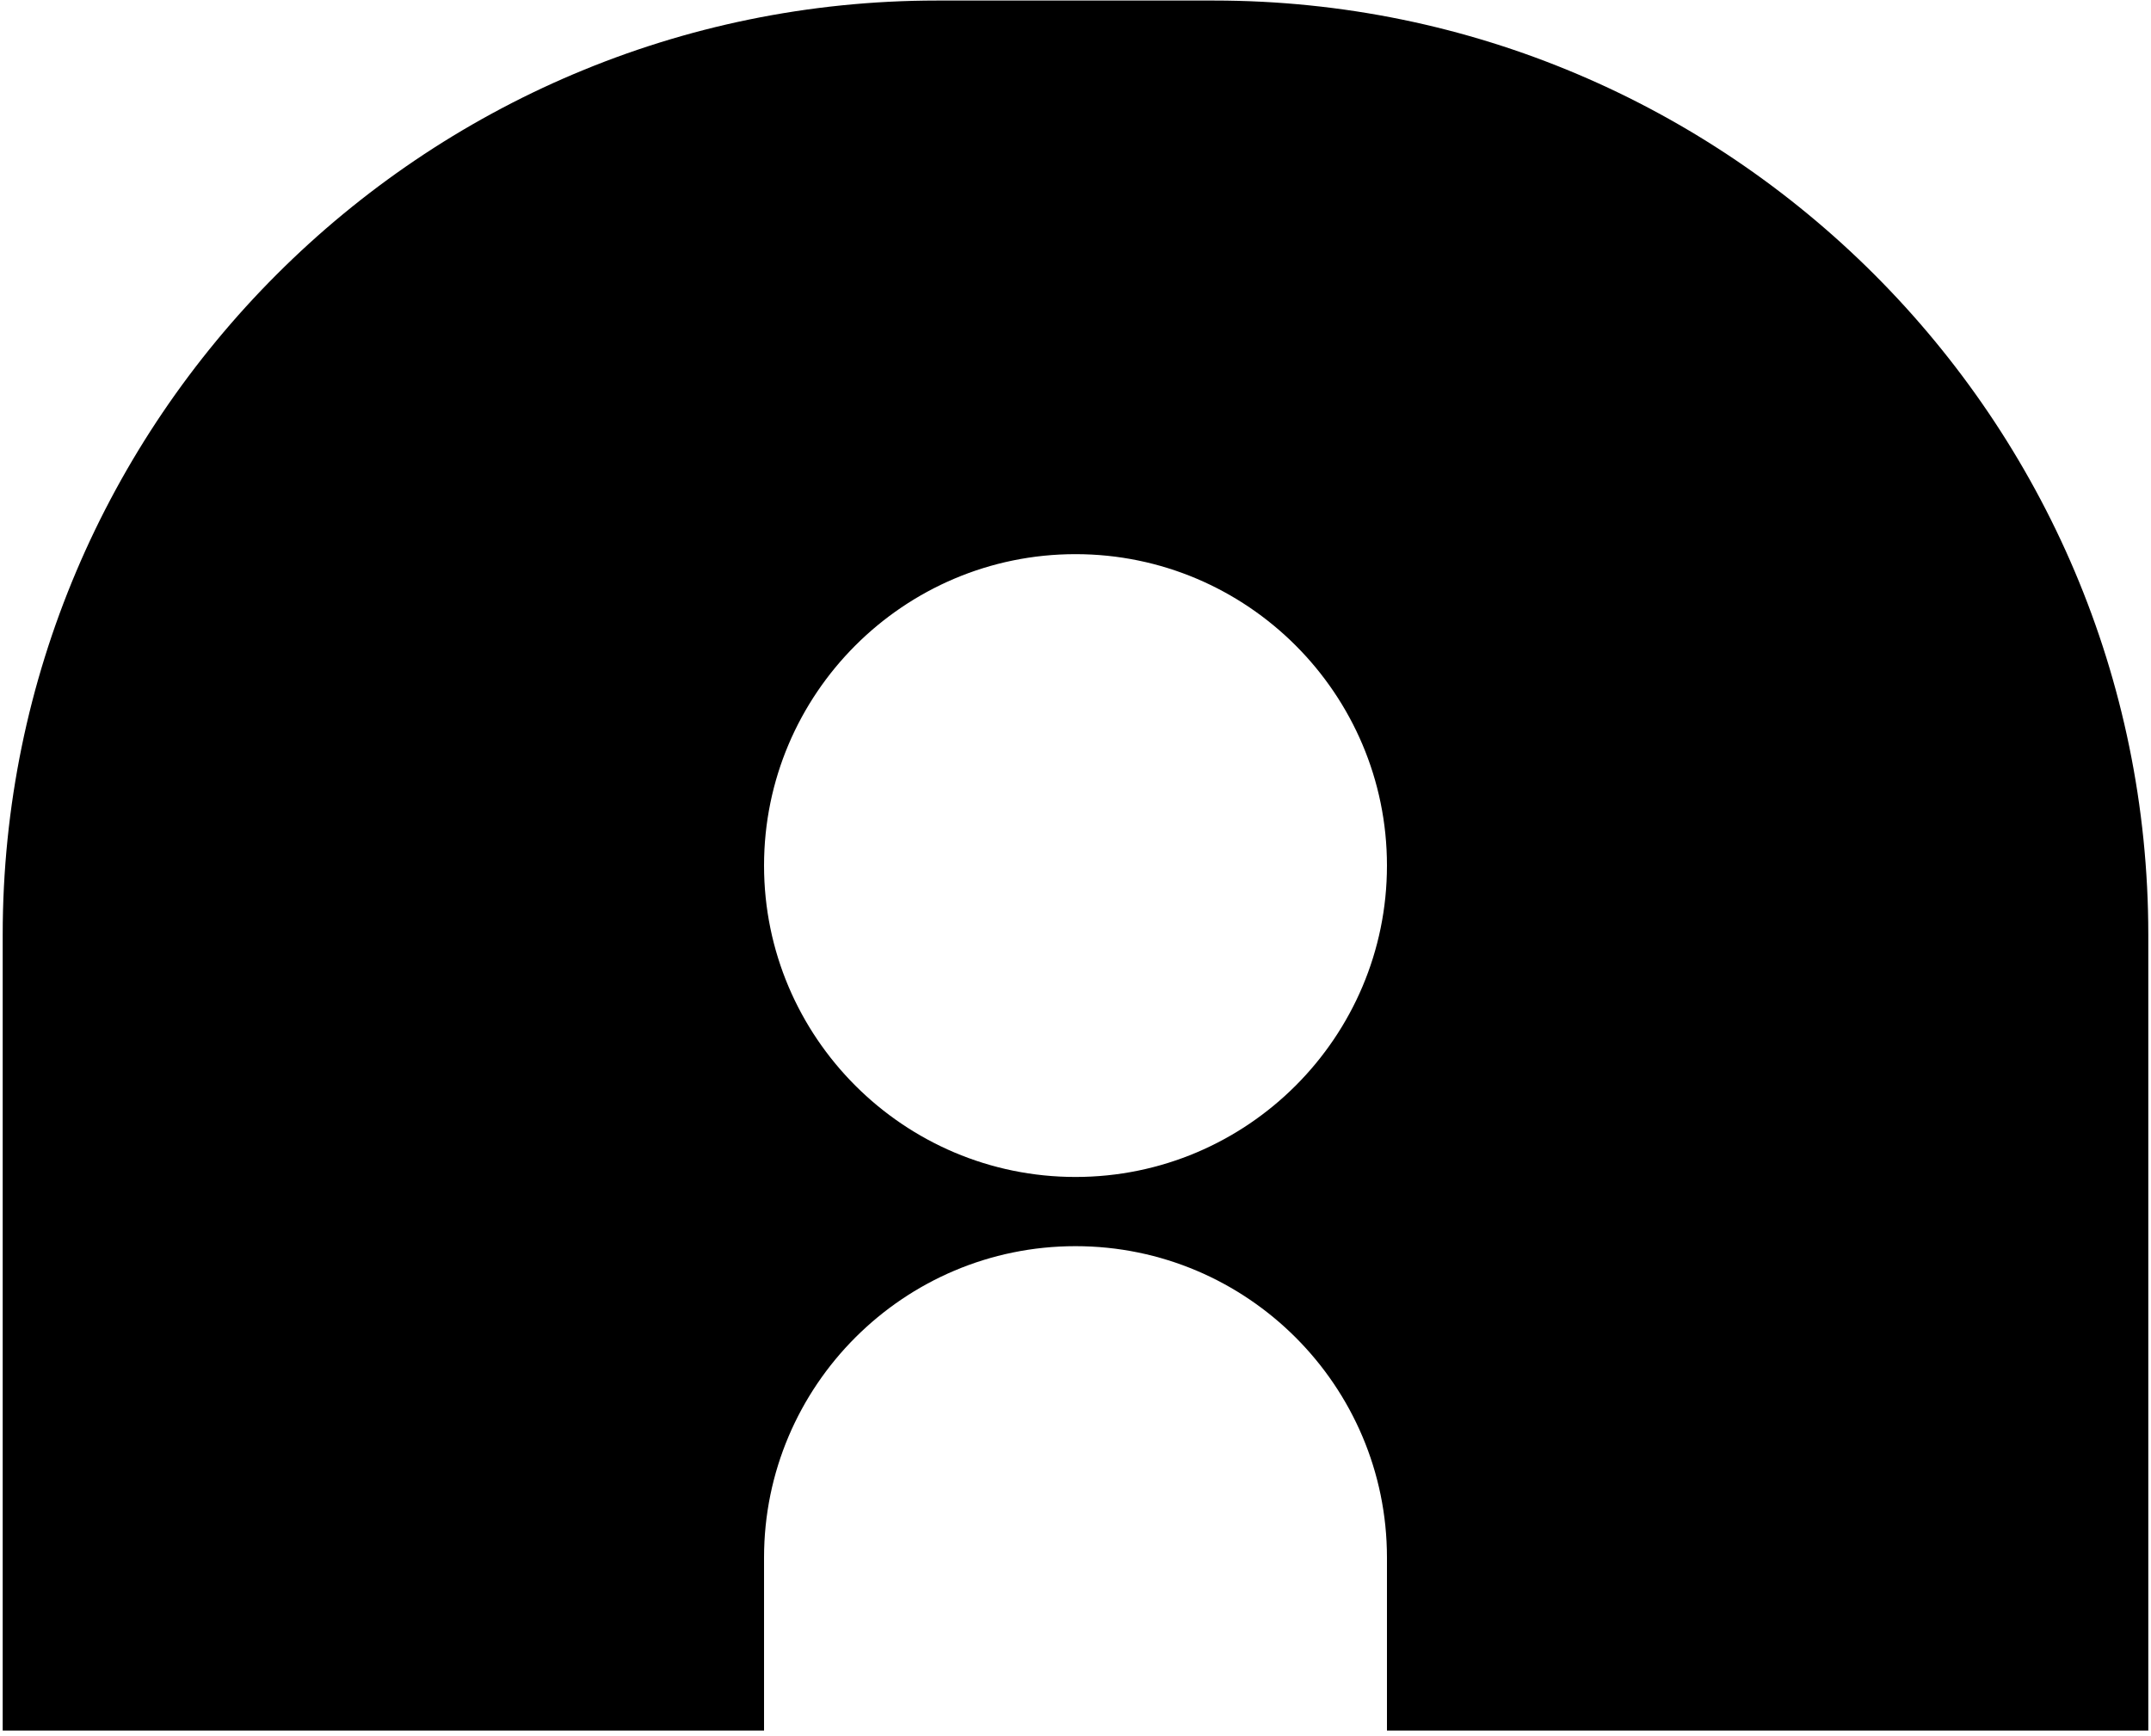
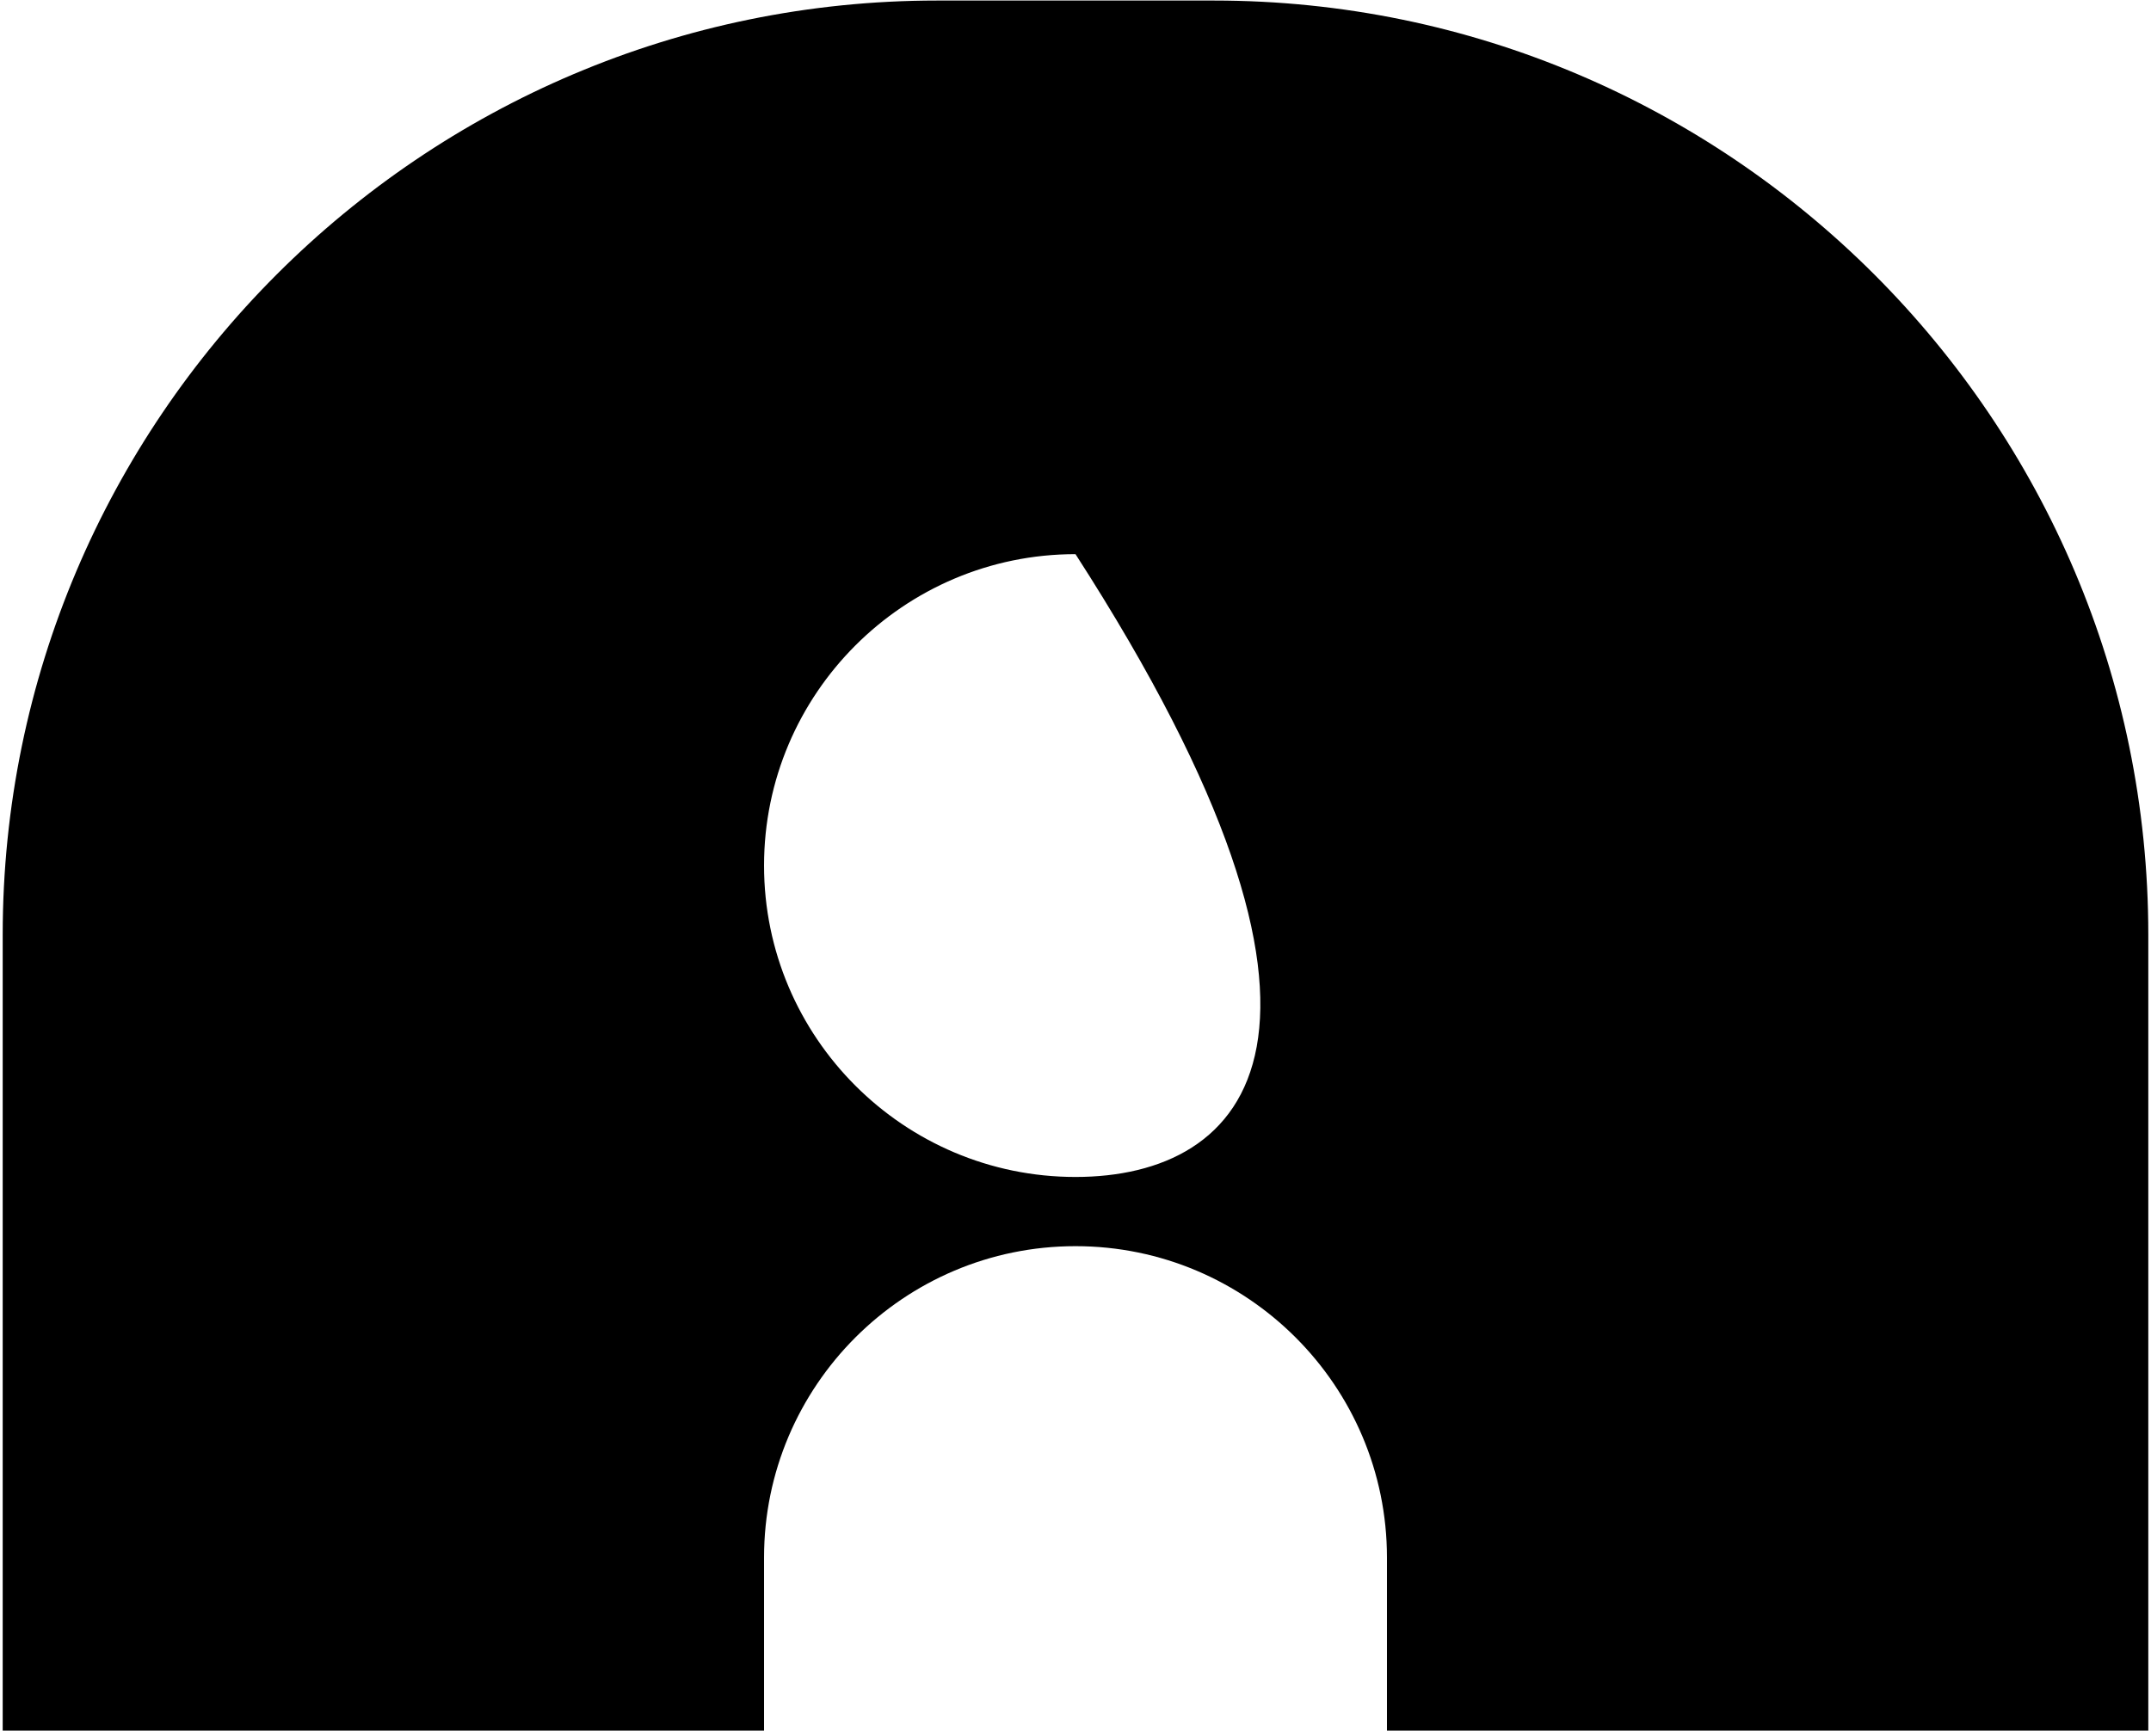
<svg xmlns="http://www.w3.org/2000/svg" width="306" height="247" viewBox="0 0 306 247" fill="none">
-   <path d="M172.692 0.077H133.307C60.013 0.077 0.384 59.706 0.384 133V246.231H108.692V221.616C108.692 197.185 128.568 177.308 153 177.308C177.432 177.308 197.308 197.184 197.308 221.616V246.231H305.616V133C305.615 59.706 245.986 0.077 172.692 0.077ZM153 167.462C128.569 167.462 108.692 147.586 108.692 123.154C108.692 98.723 128.568 78.846 153 78.846C177.432 78.846 197.308 98.722 197.308 123.154C197.308 147.585 177.431 167.462 153 167.462Z" fill="black" />
+   <path d="M172.692 0.077H133.307C60.013 0.077 0.384 59.706 0.384 133V246.231H108.692V221.616C108.692 197.185 128.568 177.308 153 177.308C177.432 177.308 197.308 197.184 197.308 221.616V246.231H305.616V133C305.615 59.706 245.986 0.077 172.692 0.077ZM153 167.462C128.569 167.462 108.692 147.586 108.692 123.154C108.692 98.723 128.568 78.846 153 78.846C197.308 147.585 177.431 167.462 153 167.462Z" fill="black" />
</svg>